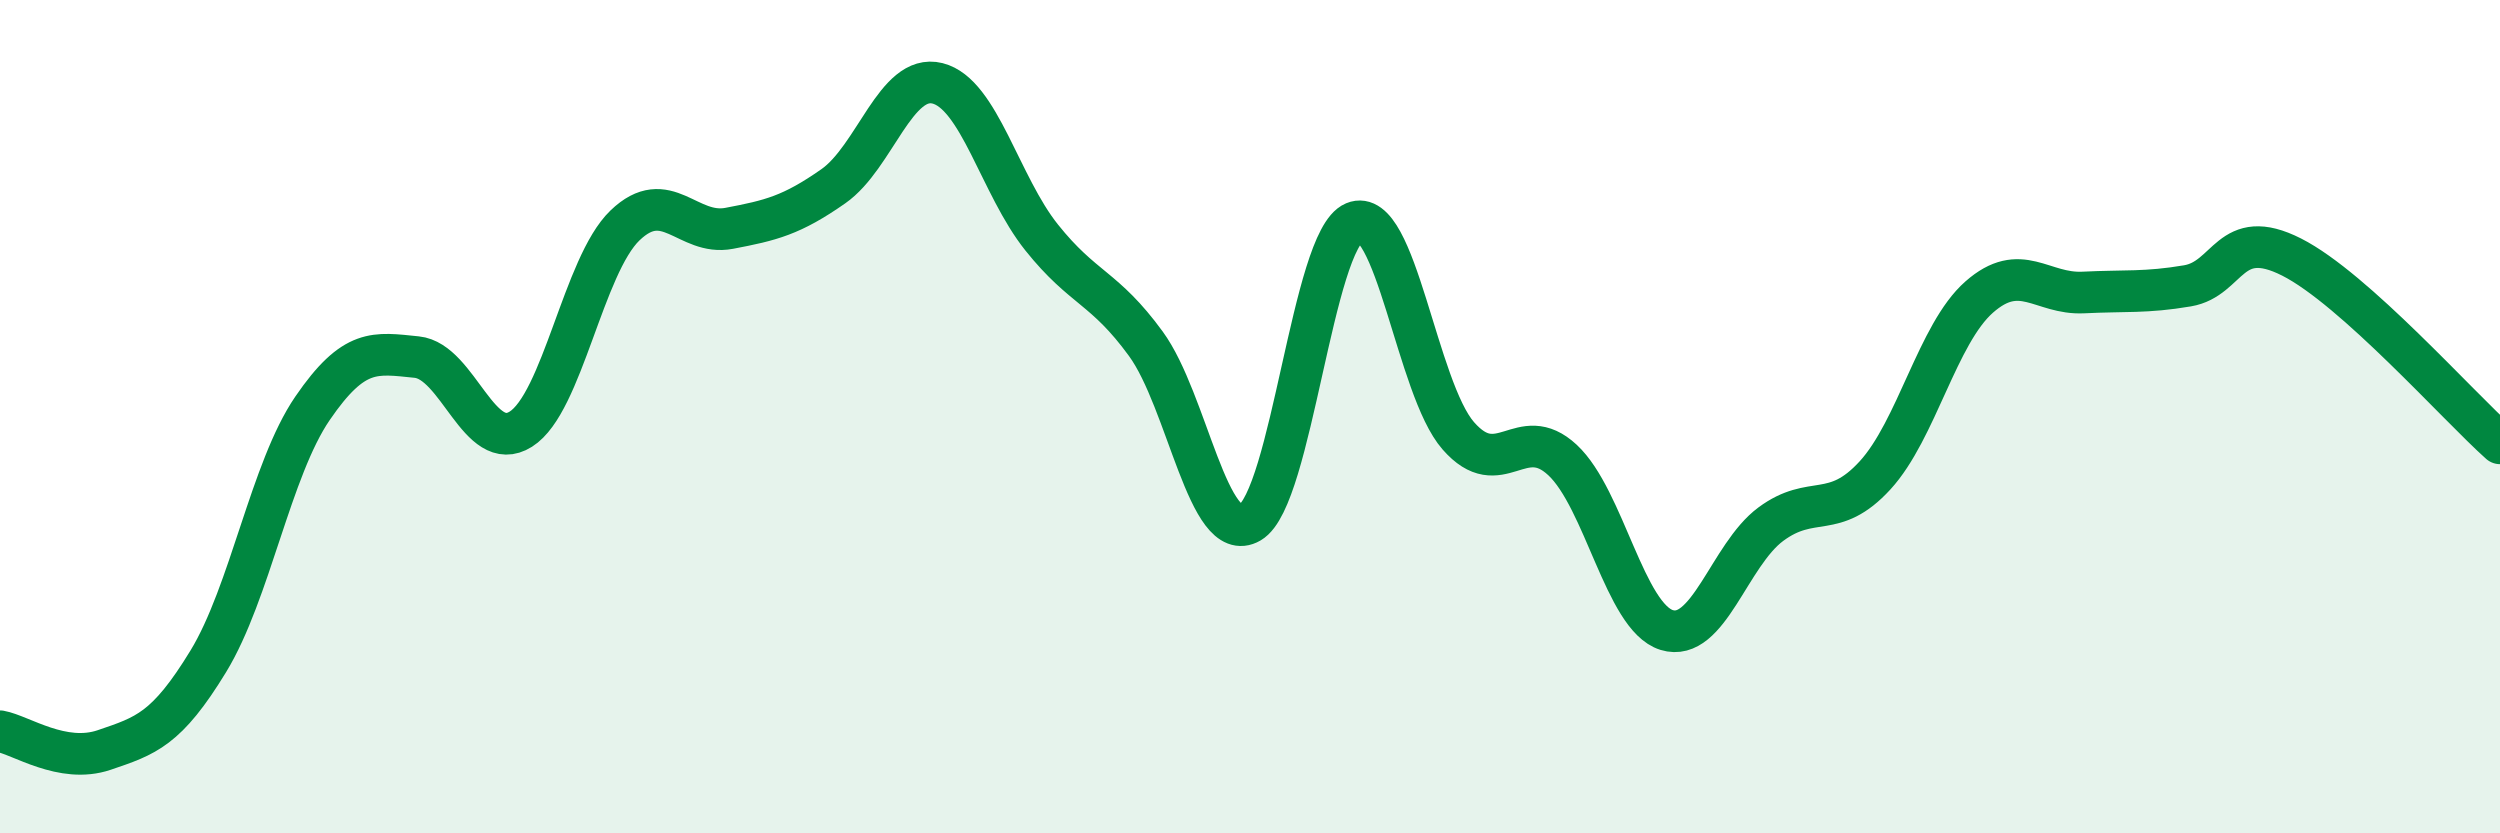
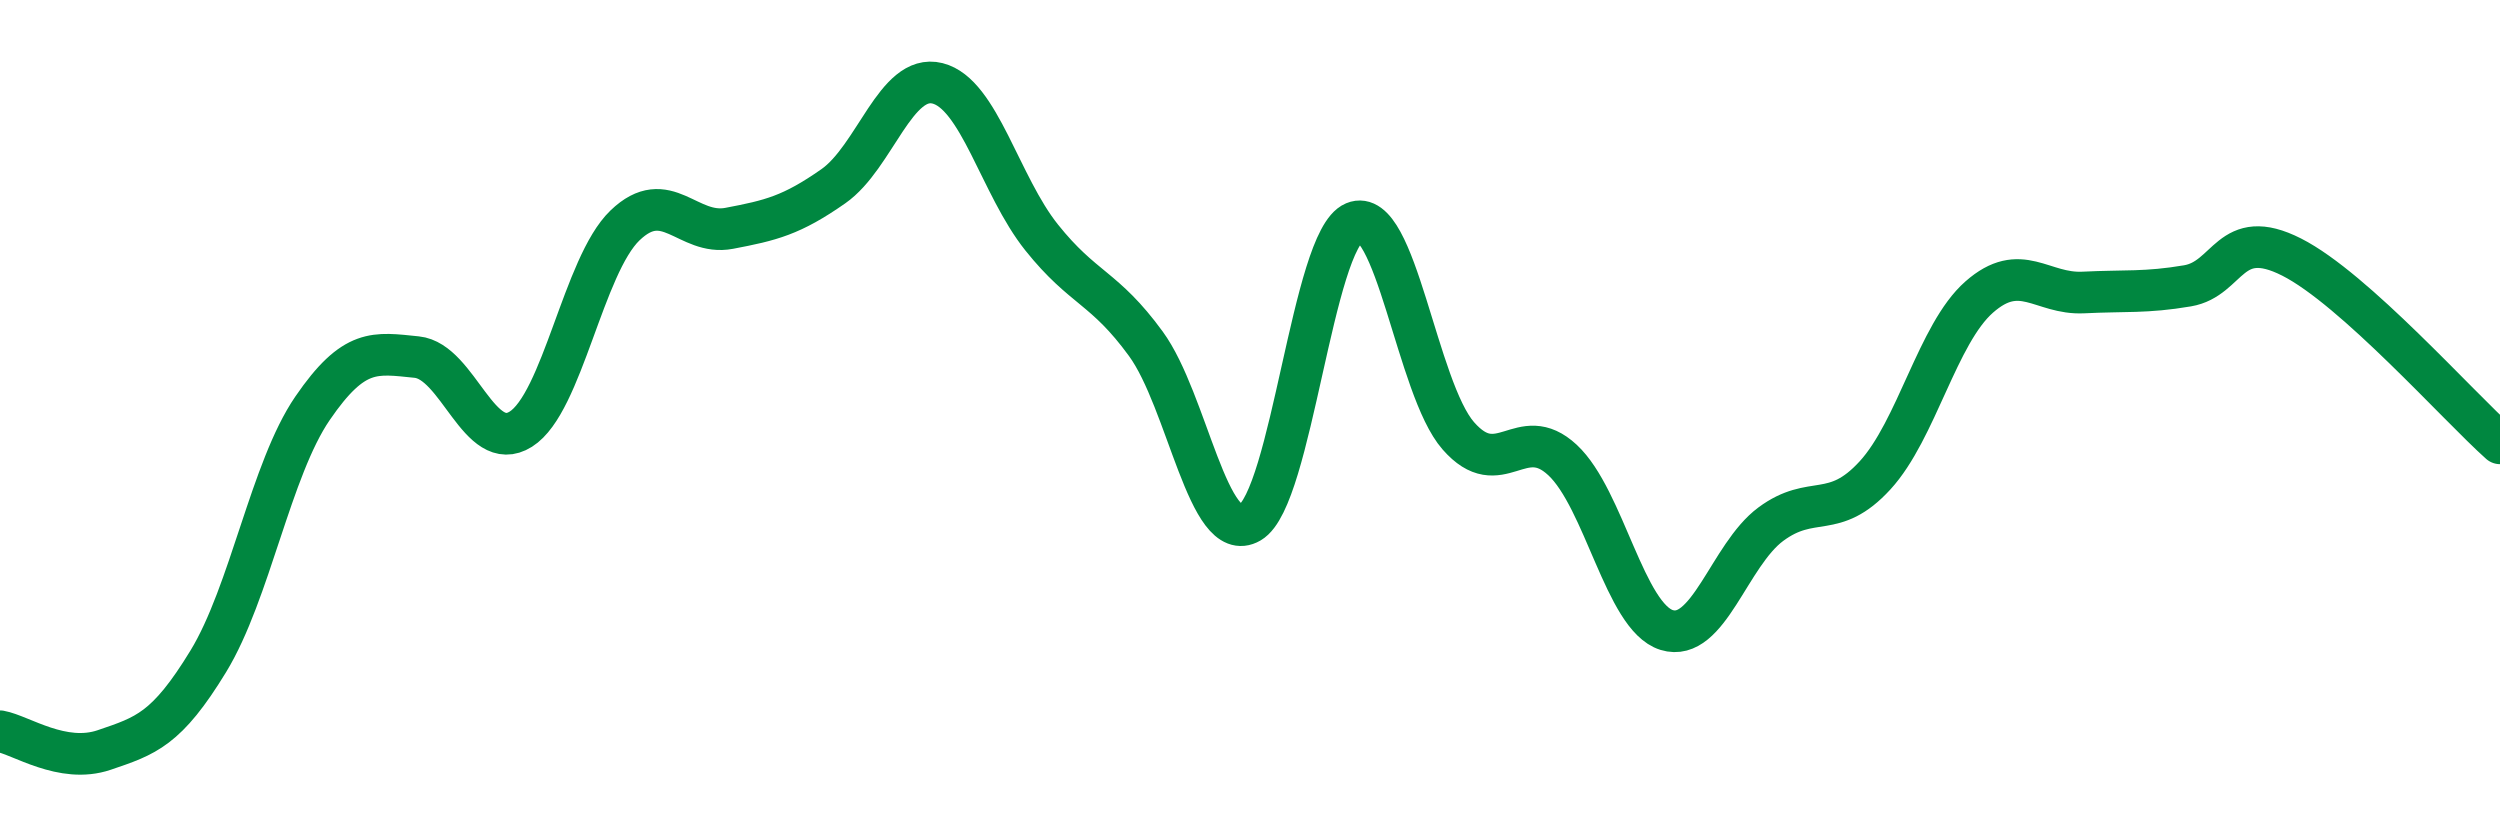
<svg xmlns="http://www.w3.org/2000/svg" width="60" height="20" viewBox="0 0 60 20">
-   <path d="M 0,17.55 C 0.5,17.64 1.5,18.34 2.5,18 C 3.5,17.66 4,17.51 5,15.87 C 6,14.23 6.5,11.26 7.5,9.8 C 8.5,8.34 9,8.47 10,8.57 C 11,8.67 11.5,10.93 12.5,10.3 C 13.5,9.67 14,6.37 15,5.41 C 16,4.45 16.5,5.67 17.5,5.48 C 18.5,5.29 19,5.17 20,4.47 C 21,3.77 21.5,1.75 22.5,2 C 23.5,2.25 24,4.45 25,5.7 C 26,6.95 26.5,6.88 27.5,8.25 C 28.5,9.62 29,13.12 30,12.54 C 31,11.96 31.5,5.76 32.5,5.34 C 33.5,4.92 34,9.32 35,10.46 C 36,11.6 36.5,10.11 37.5,11.04 C 38.5,11.97 39,14.81 40,15.12 C 41,15.43 41.5,13.32 42.5,12.58 C 43.5,11.84 44,12.5 45,11.41 C 46,10.32 46.5,8.01 47.5,7.13 C 48.5,6.25 49,7.07 50,7.02 C 51,6.97 51.5,7.03 52.5,6.86 C 53.5,6.69 53.5,5.41 55,6.17 C 56.5,6.93 59,9.75 60,10.64L60 20L0 20Z" fill="#008740" opacity="0.1" stroke-linecap="round" stroke-linejoin="round" />
  <path d="M 0,17.55 C 0.5,17.64 1.5,18.34 2.5,18 C 3.5,17.66 4,17.51 5,15.87 C 6,14.23 6.5,11.26 7.5,9.8 C 8.5,8.34 9,8.47 10,8.57 C 11,8.67 11.5,10.93 12.5,10.3 C 13.5,9.67 14,6.37 15,5.41 C 16,4.45 16.5,5.67 17.5,5.48 C 18.5,5.29 19,5.17 20,4.47 C 21,3.77 21.5,1.75 22.5,2 C 23.5,2.25 24,4.45 25,5.7 C 26,6.95 26.5,6.88 27.5,8.25 C 28.5,9.62 29,13.12 30,12.54 C 31,11.96 31.5,5.76 32.5,5.34 C 33.5,4.92 34,9.32 35,10.46 C 36,11.6 36.5,10.11 37.5,11.04 C 38.5,11.97 39,14.81 40,15.12 C 41,15.43 41.5,13.32 42.5,12.58 C 43.5,11.84 44,12.5 45,11.41 C 46,10.32 46.5,8.01 47.5,7.13 C 48.5,6.25 49,7.07 50,7.02 C 51,6.97 51.5,7.03 52.5,6.86 C 53.5,6.69 53.5,5.41 55,6.17 C 56.5,6.93 59,9.75 60,10.64" stroke="#008740" stroke-width="1" fill="none" stroke-linecap="round" stroke-linejoin="round" />
</svg>